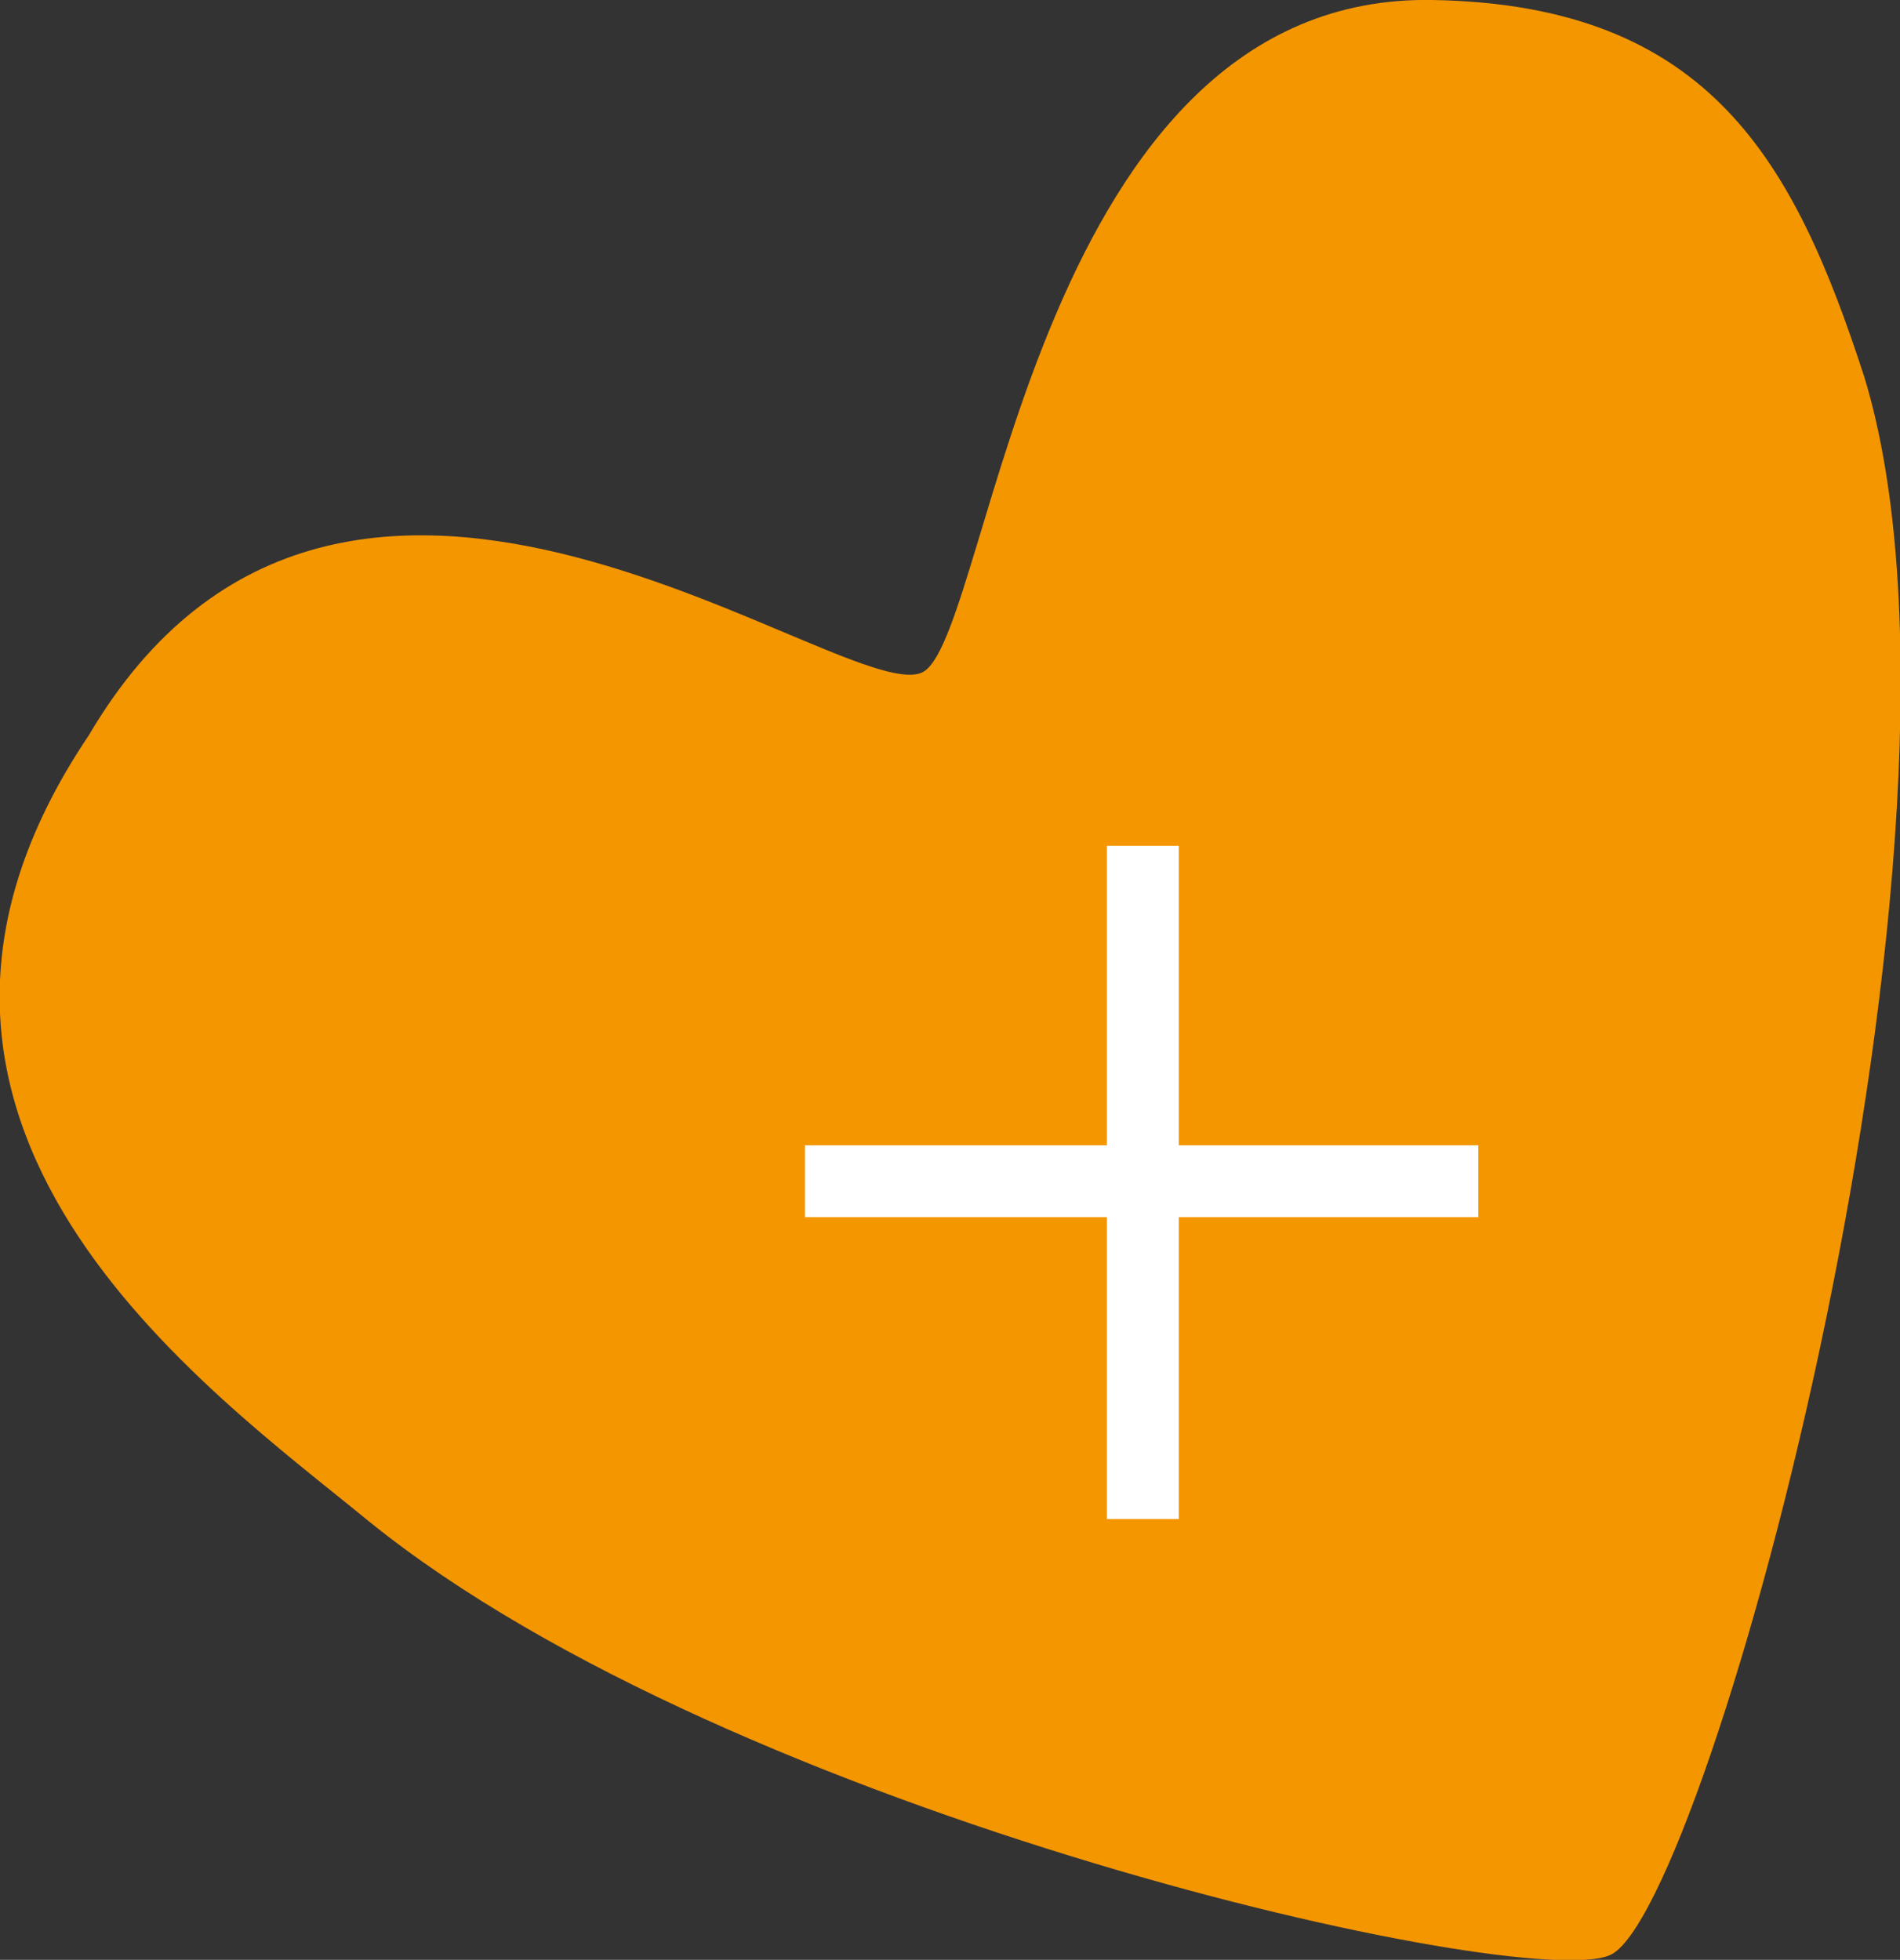
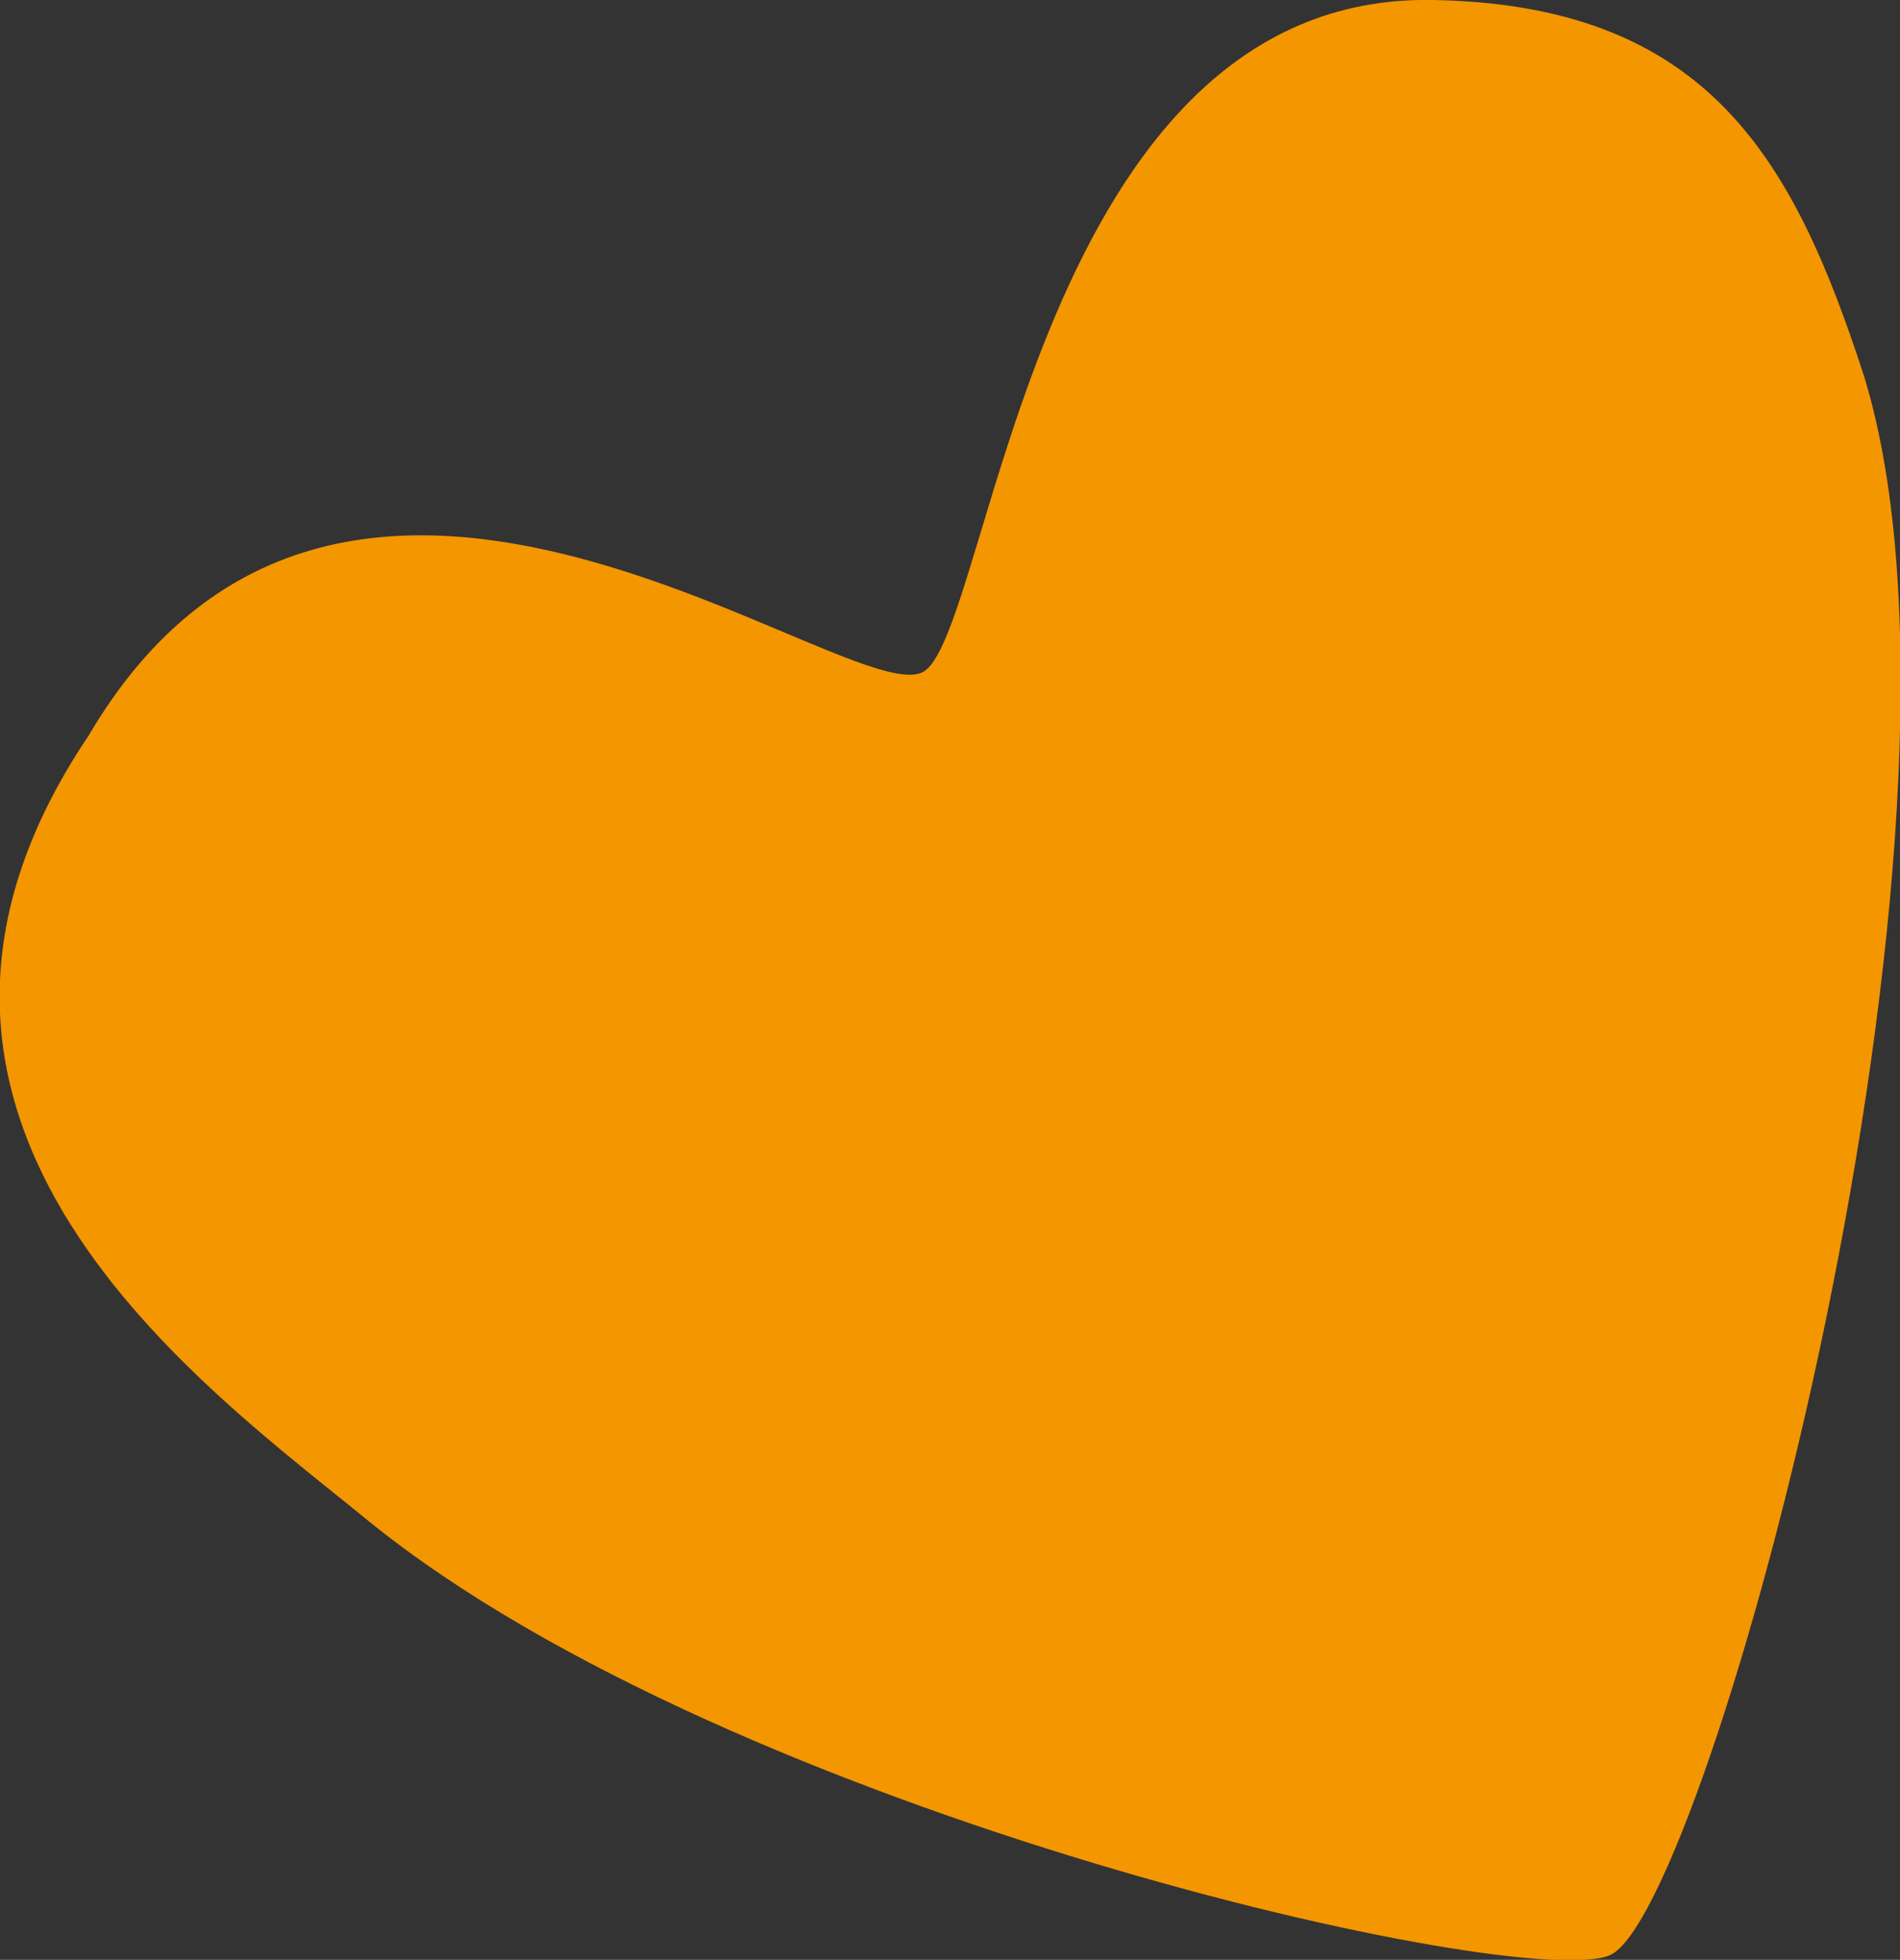
<svg xmlns="http://www.w3.org/2000/svg" version="1.1" x="0px" y="0px" viewBox="0 0 79.3 81.8" style="enable-background:new 0 0 79.3 81.8;" xml:space="preserve">
  <rect x="0" y="0" width="79.3" height="81.8" fill="#333333" stroke="none" />
  <style type="text/css">
	.st0{fill:#F49600;}
	.st1{fill:#FFFFFF;}
</style>
  <g>
    <path class="st0" d="M15.4,63.5c15.2,12.3,48.2,19.7,51.8,18.1c4.1-1.8,16.4-47,10.6-65.9C74.9,6.8,71.4,0.2,59.8,0   C43.3-0.3,41.4,26,38.6,28c-2.8,2-24.2-15.5-34.9,2.7C-7.2,46.9,8.7,58,15.4,63.5L15.4,63.5z" />
-     <polygon class="st1" points="61.7,47.8 49.2,47.8 49.2,35.3 46.2,35.3 46.2,47.8 33.6,47.8 33.6,50.8 46.2,50.8 46.2,63.4   49.2,63.4 49.2,50.8 61.7,50.8  " />
  </g>
</svg>